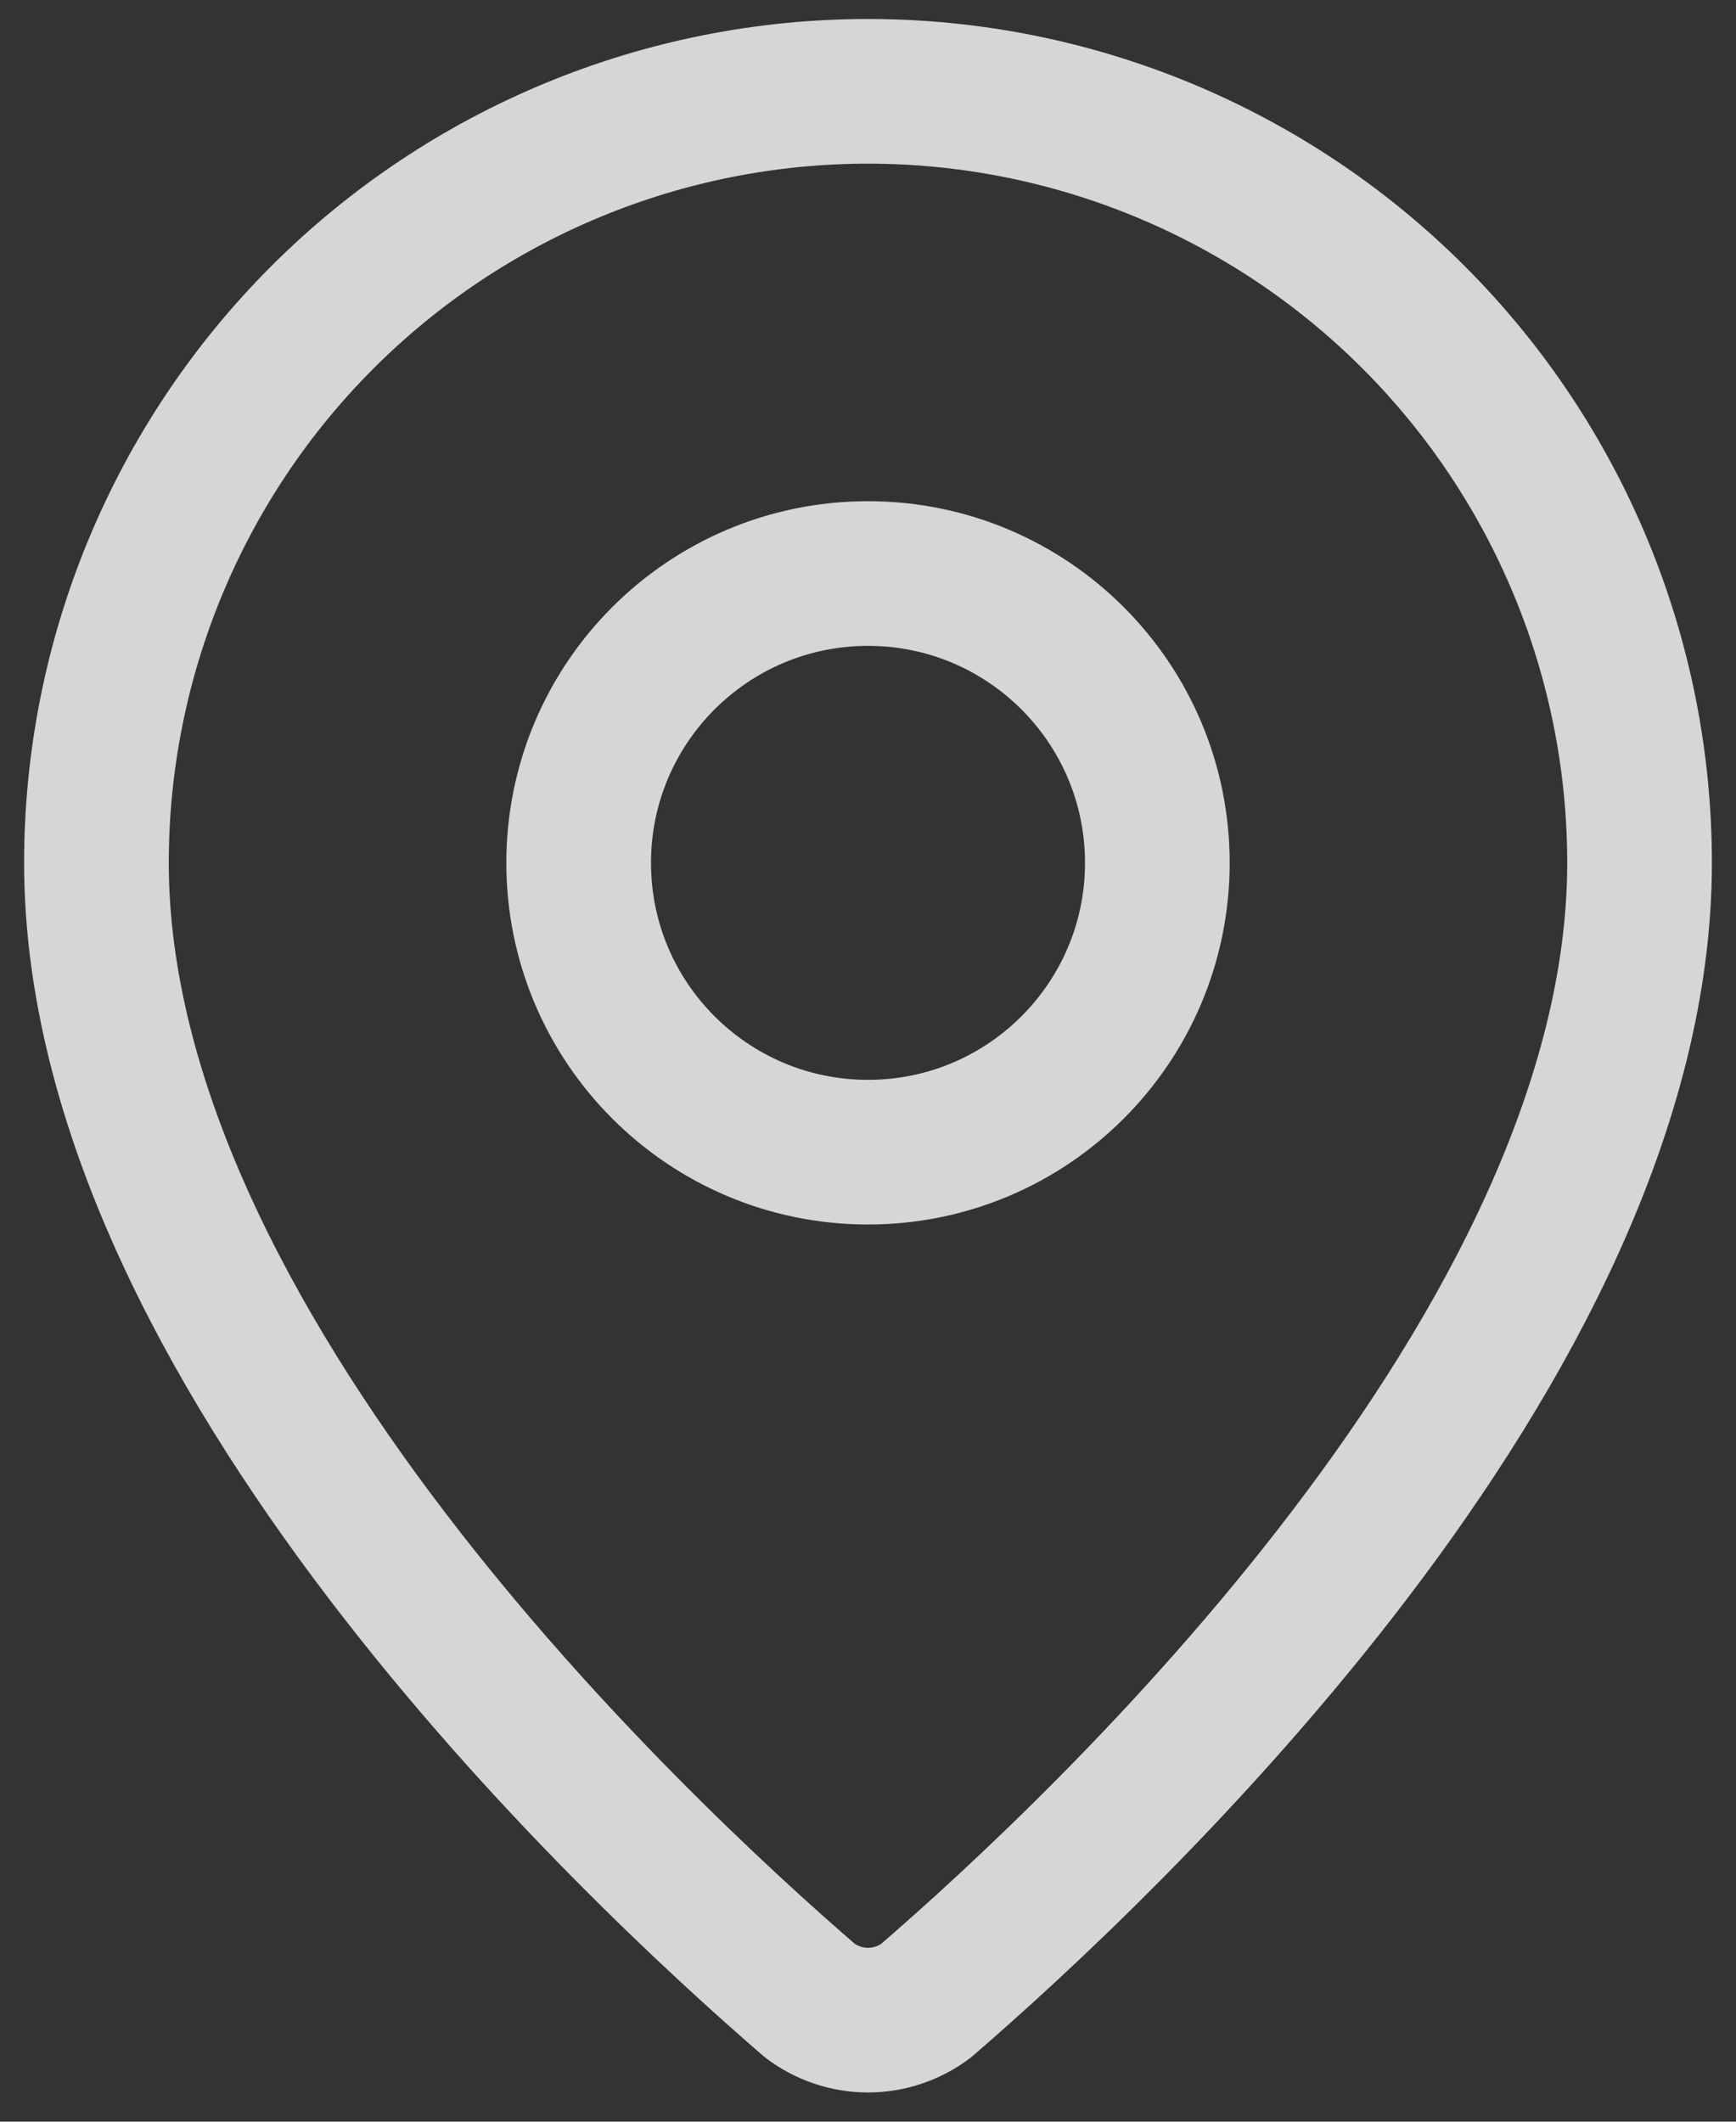
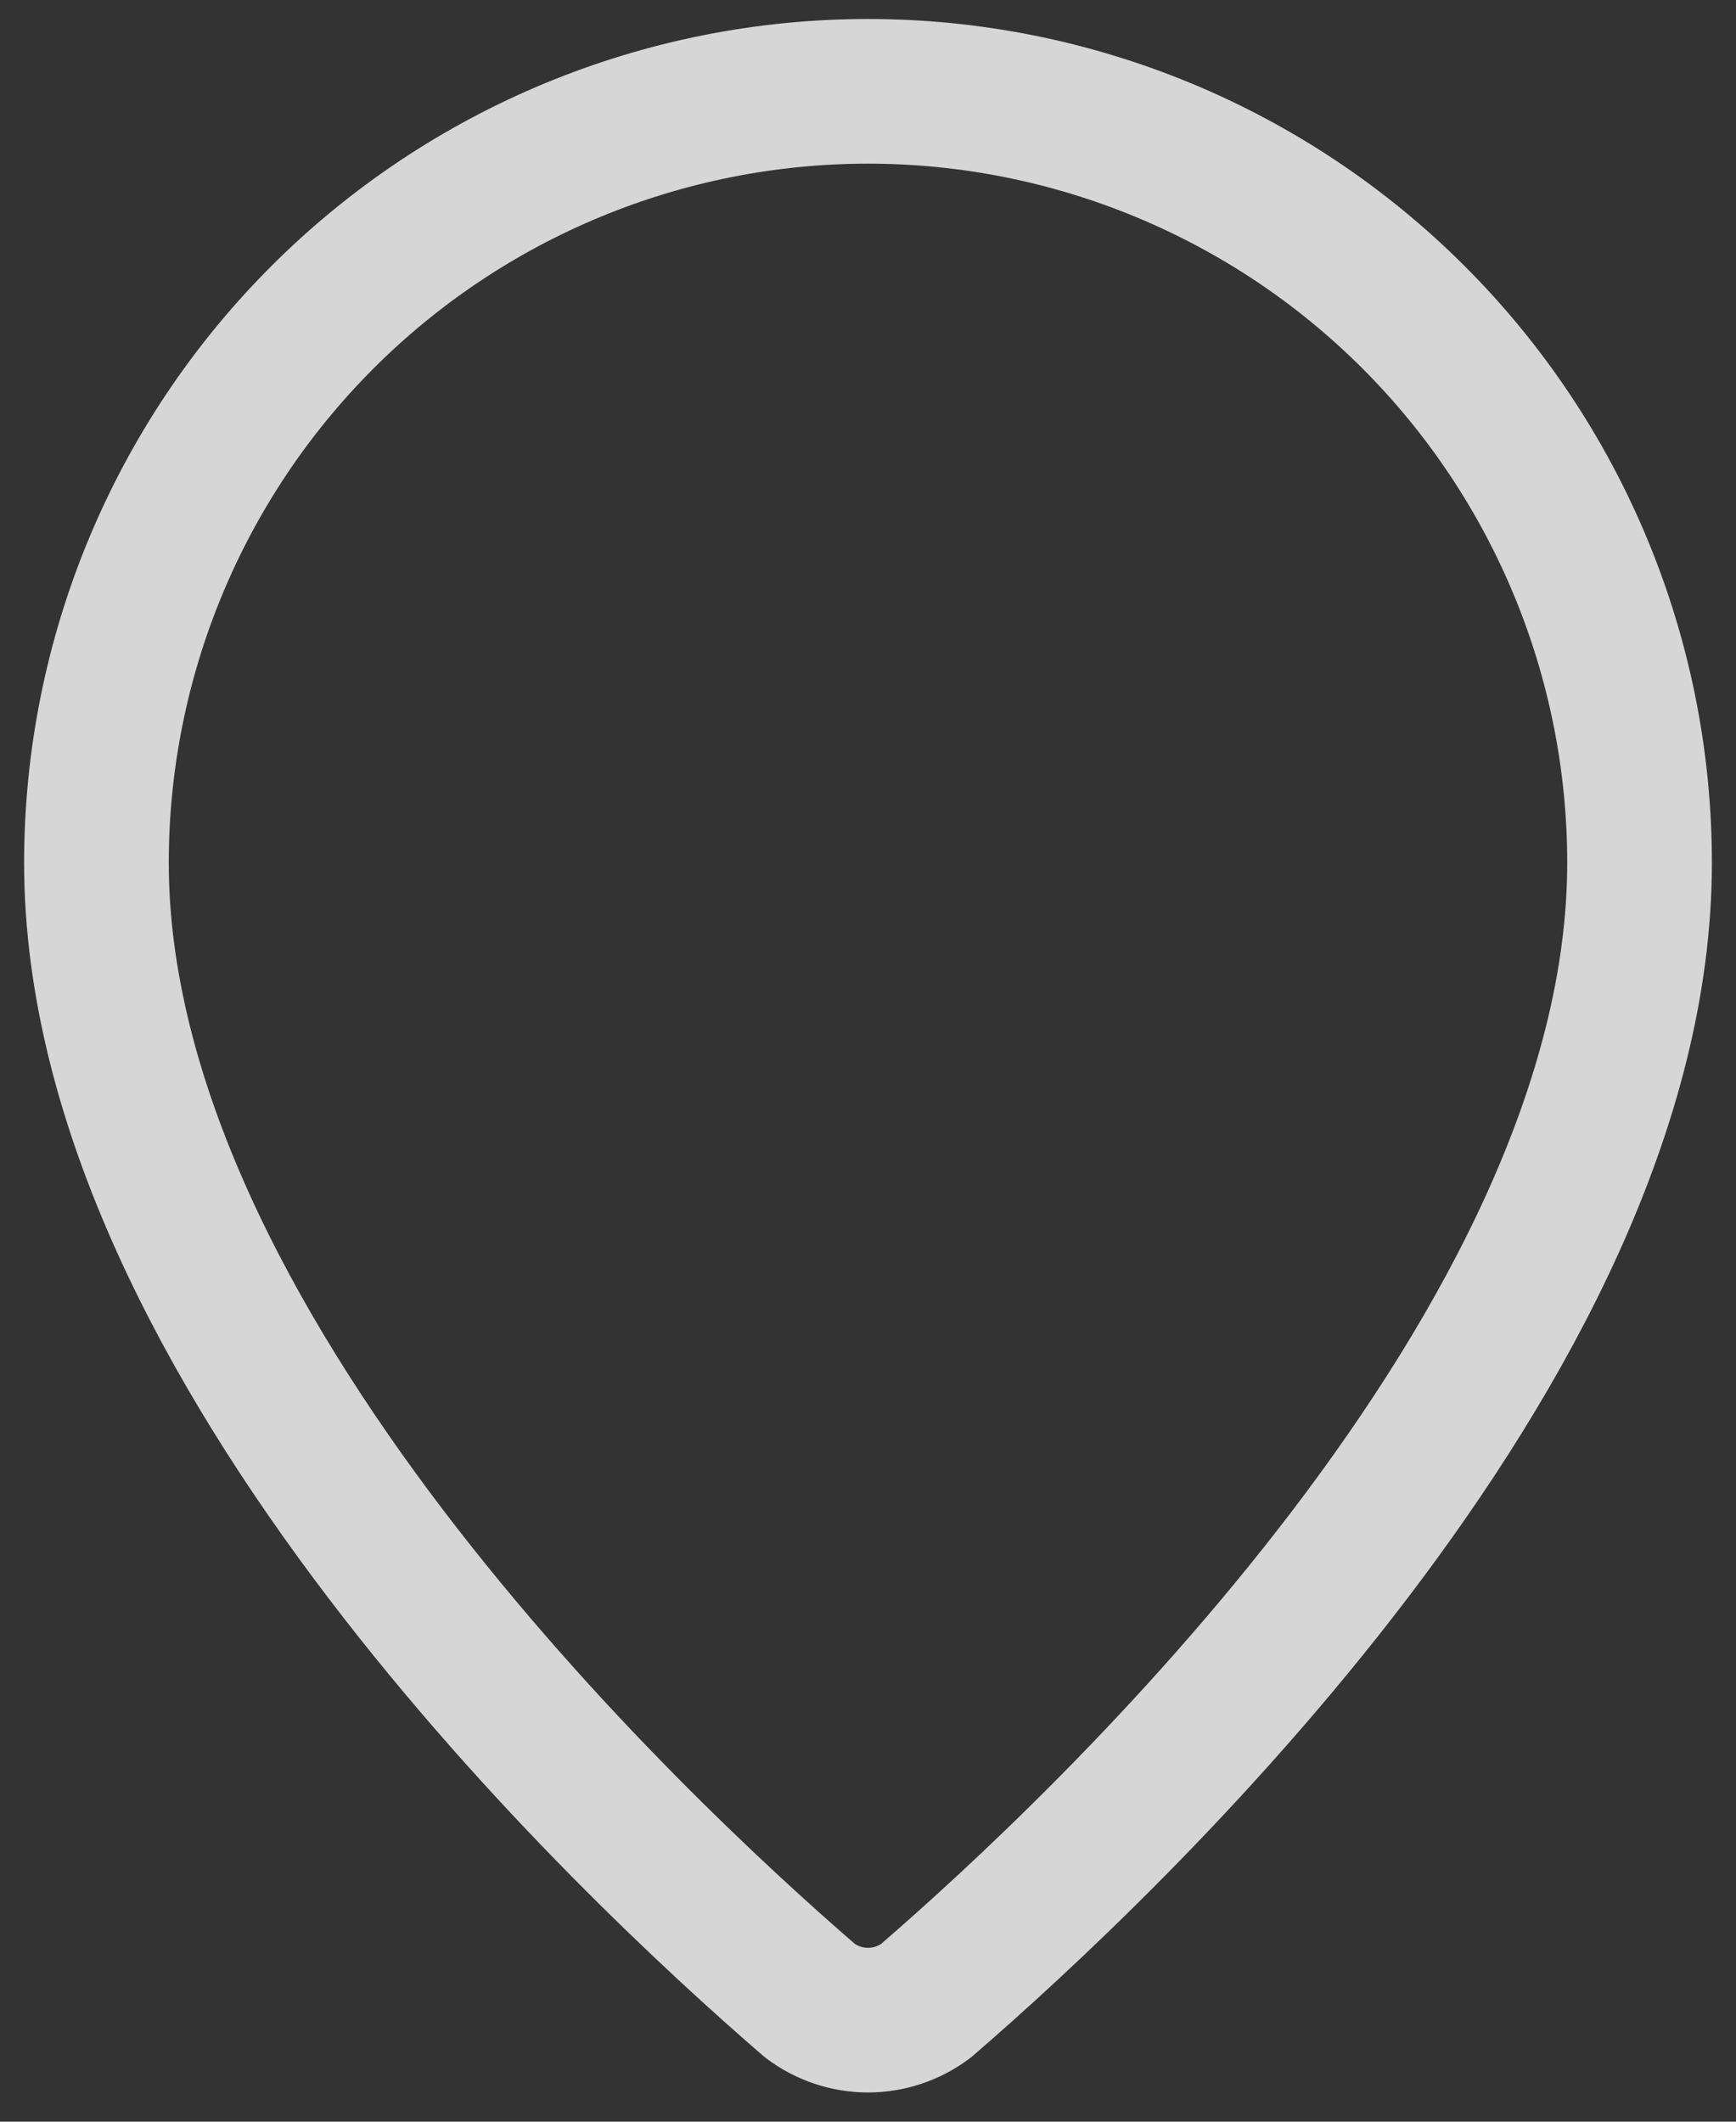
<svg xmlns="http://www.w3.org/2000/svg" width="18" height="22" viewBox="0 0 18 22" fill="none">
  <rect x="0" y="0" width="18" height="22" fill="#333333" stroke="none" />
  <path d="M17 8.947C17 13.94 11.461 19.14 9.601 20.746C9.428 20.876 9.217 20.947 9 20.947C8.783 20.947 8.572 20.876 8.399 20.746C6.539 19.14 1 13.94 1 8.947C1 6.825 1.843 4.79 3.343 3.29C4.843 1.79 6.878 0.947 9 0.947C11.122 0.947 13.157 1.79 14.657 3.29C16.157 4.79 17 6.825 17 8.947Z" stroke="white" stroke-opacity="0.8" stroke-width="1.5" stroke-linecap="round" stroke-linejoin="round" />
-   <path d="M9 11.947C10.657 11.947 12 10.604 12 8.947C12 7.29 10.657 5.947 9 5.947C7.343 5.947 6 7.29 6 8.947C6 10.604 7.343 11.947 9 11.947Z" stroke="white" stroke-opacity="0.8" stroke-width="1.5" stroke-linecap="round" stroke-linejoin="round" />
</svg>